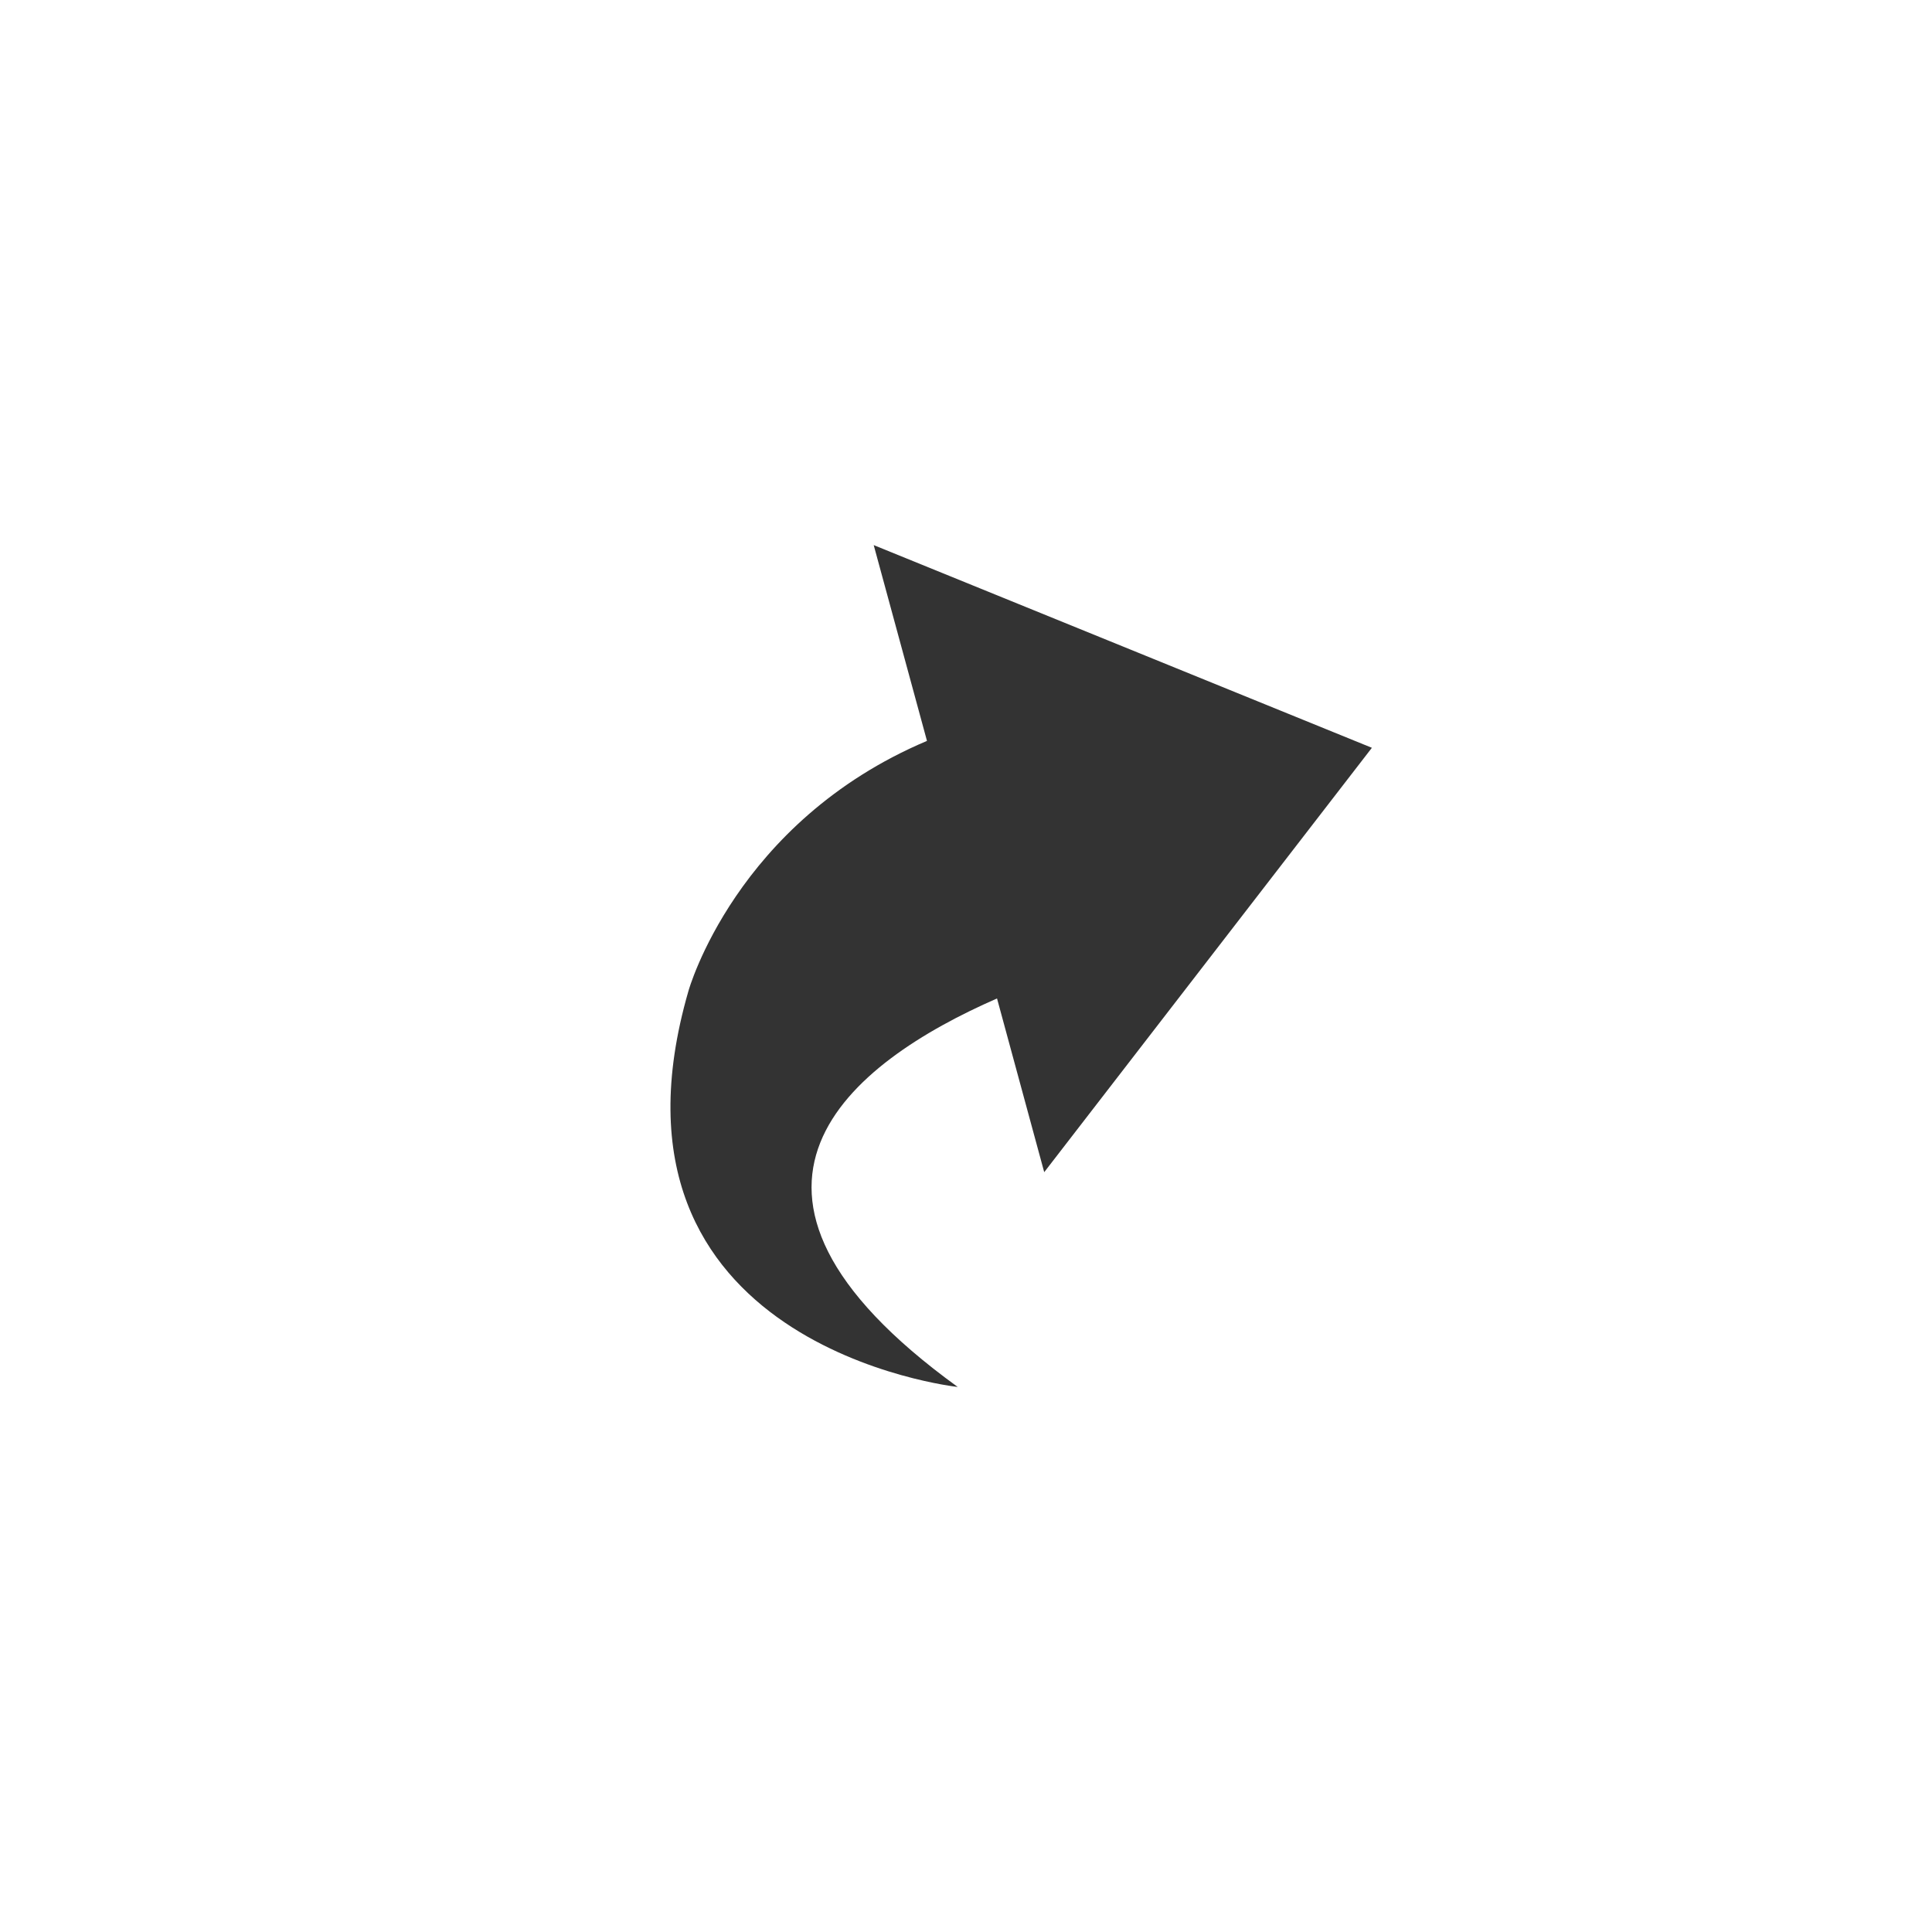
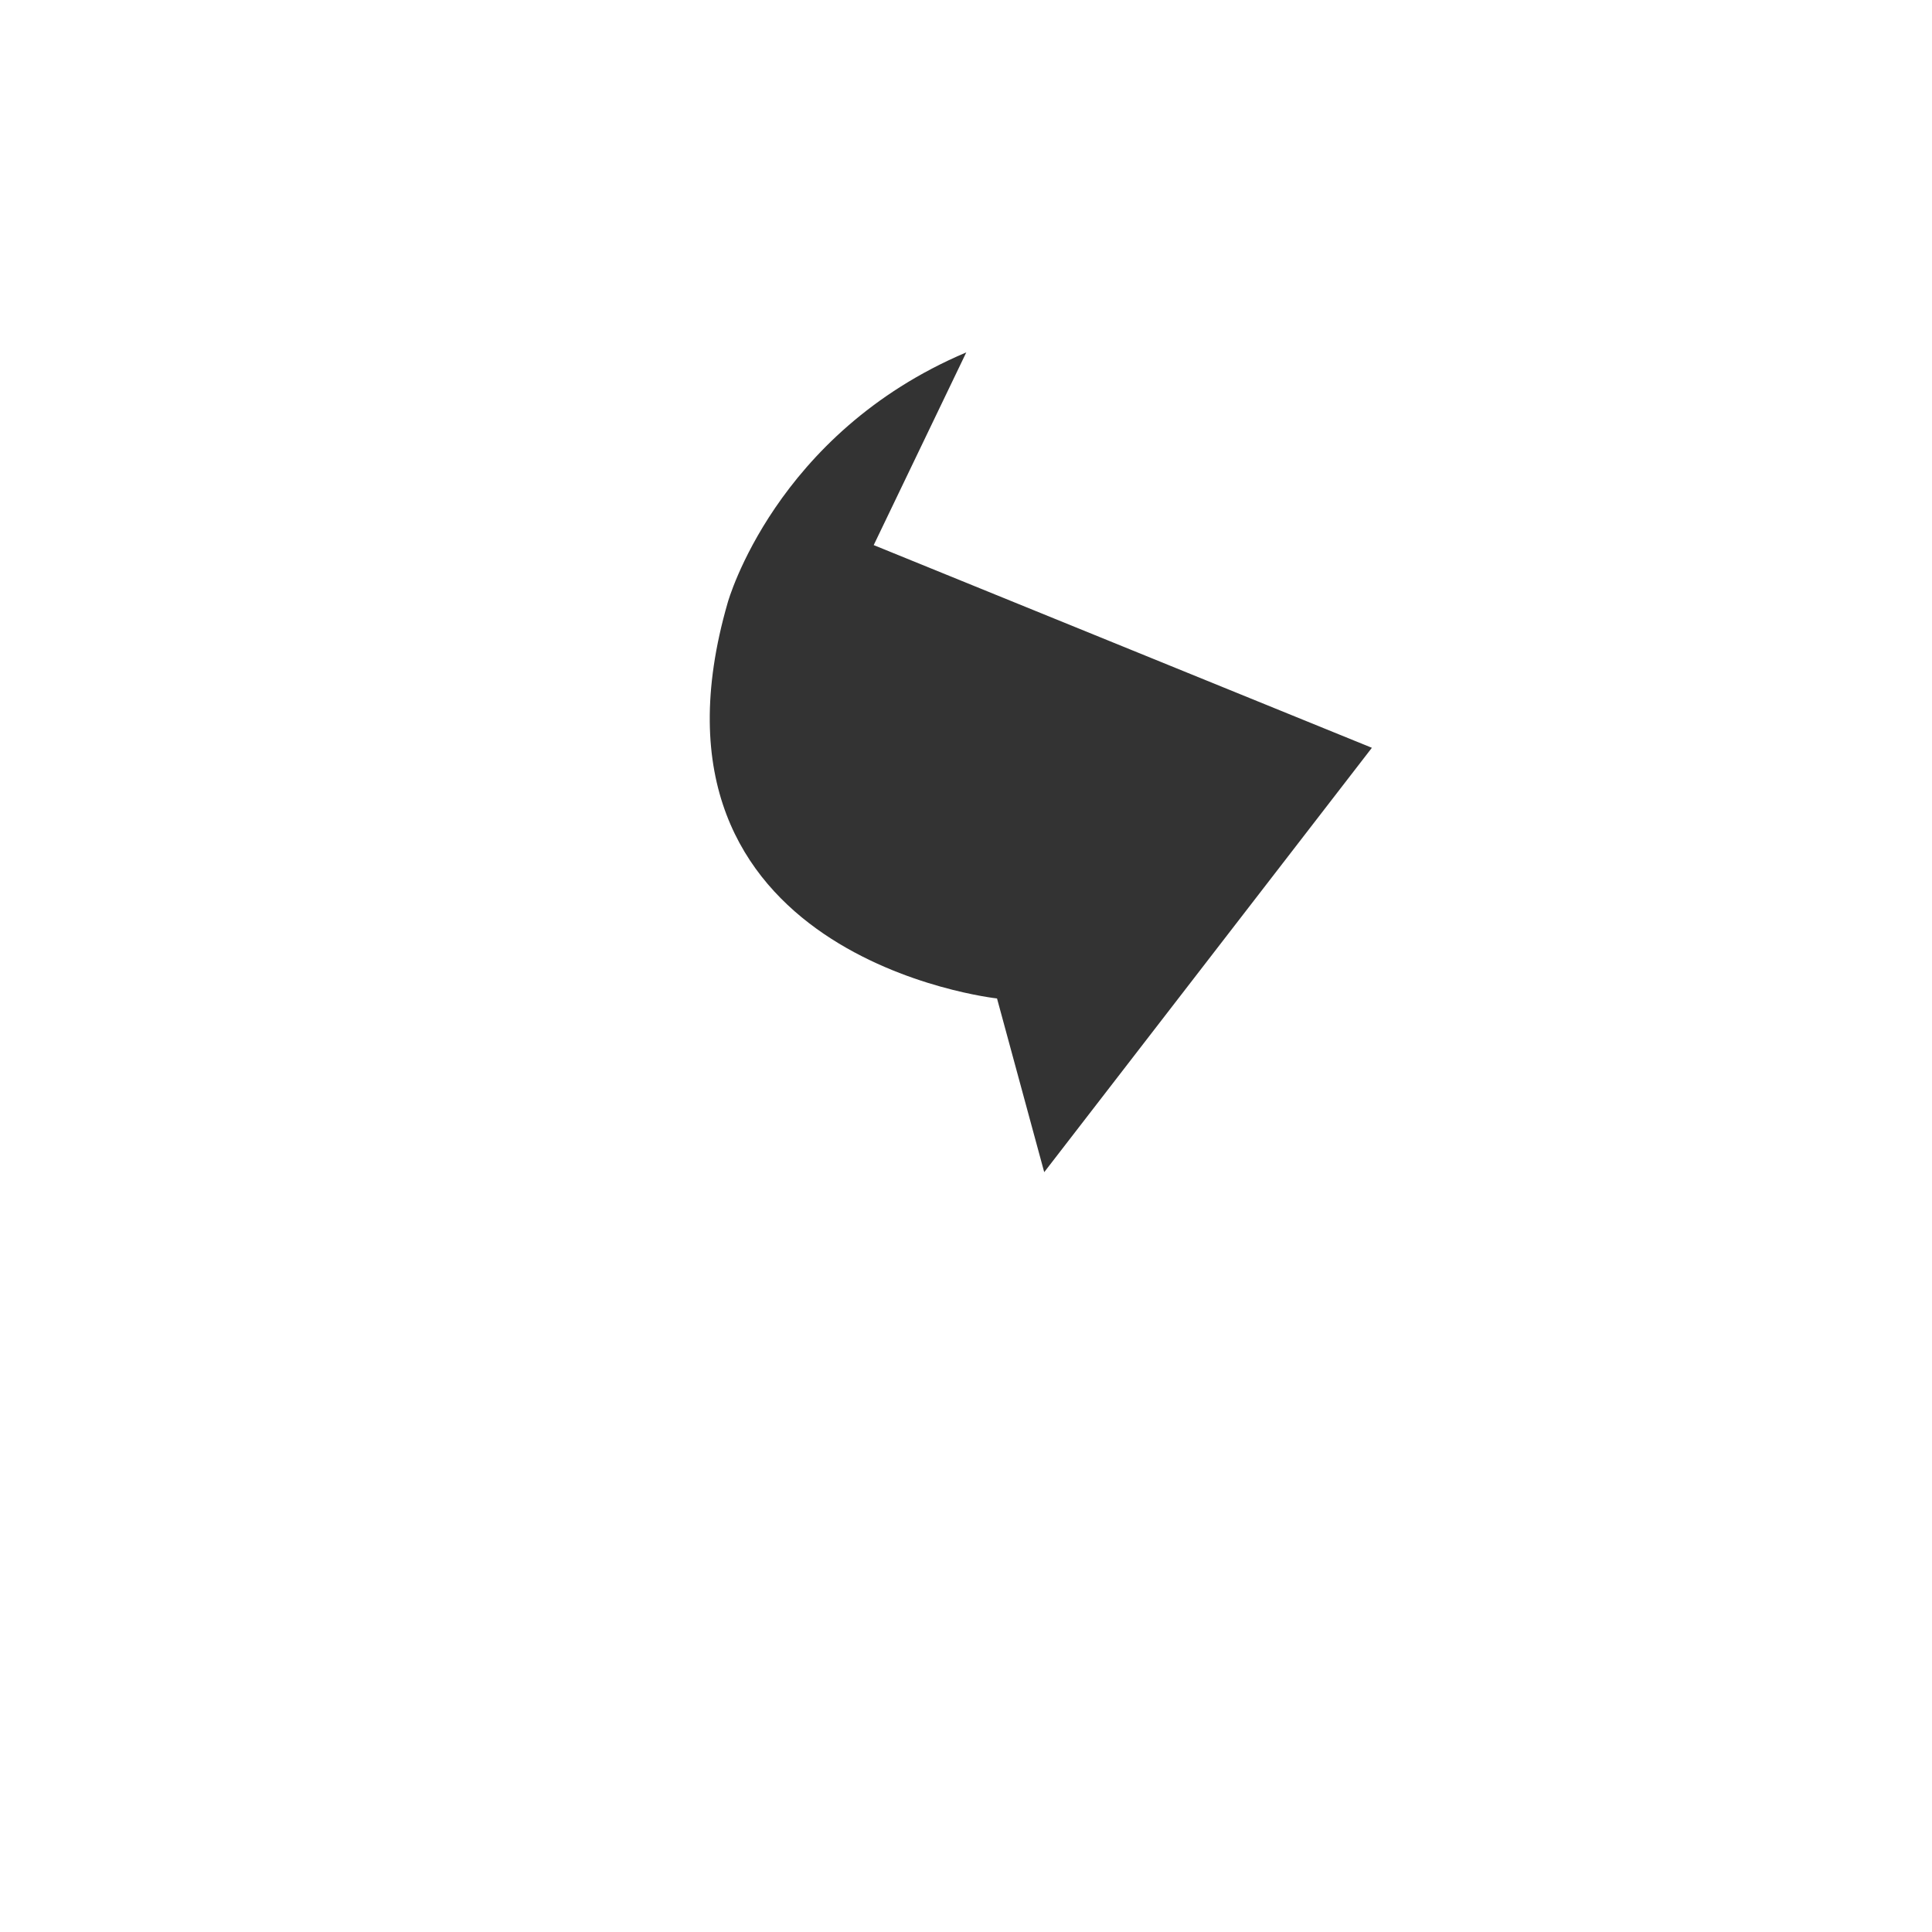
<svg xmlns="http://www.w3.org/2000/svg" version="1.1" id="Layer_1" x="0px" y="0px" width="35px" height="35px" viewBox="0 0 35 35" enable-background="new 0 0 35 35" xml:space="preserve">
-   <path fill="#333333" d="M15.828,9.875l9.025,3.672l-5.936,7.688l-0.855-3.147c-2.649,1.159-5.653,3.461-0.712,7.038  c0,0-6.743-0.731-4.878-7.174c0,0,0.852-3.063,4.321-4.53L15.828,9.875z" />
+   <path fill="#333333" d="M15.828,9.875l9.025,3.672l-5.936,7.688l-0.855-3.147c0,0-6.743-0.731-4.878-7.174c0,0,0.852-3.063,4.321-4.53L15.828,9.875z" />
</svg>